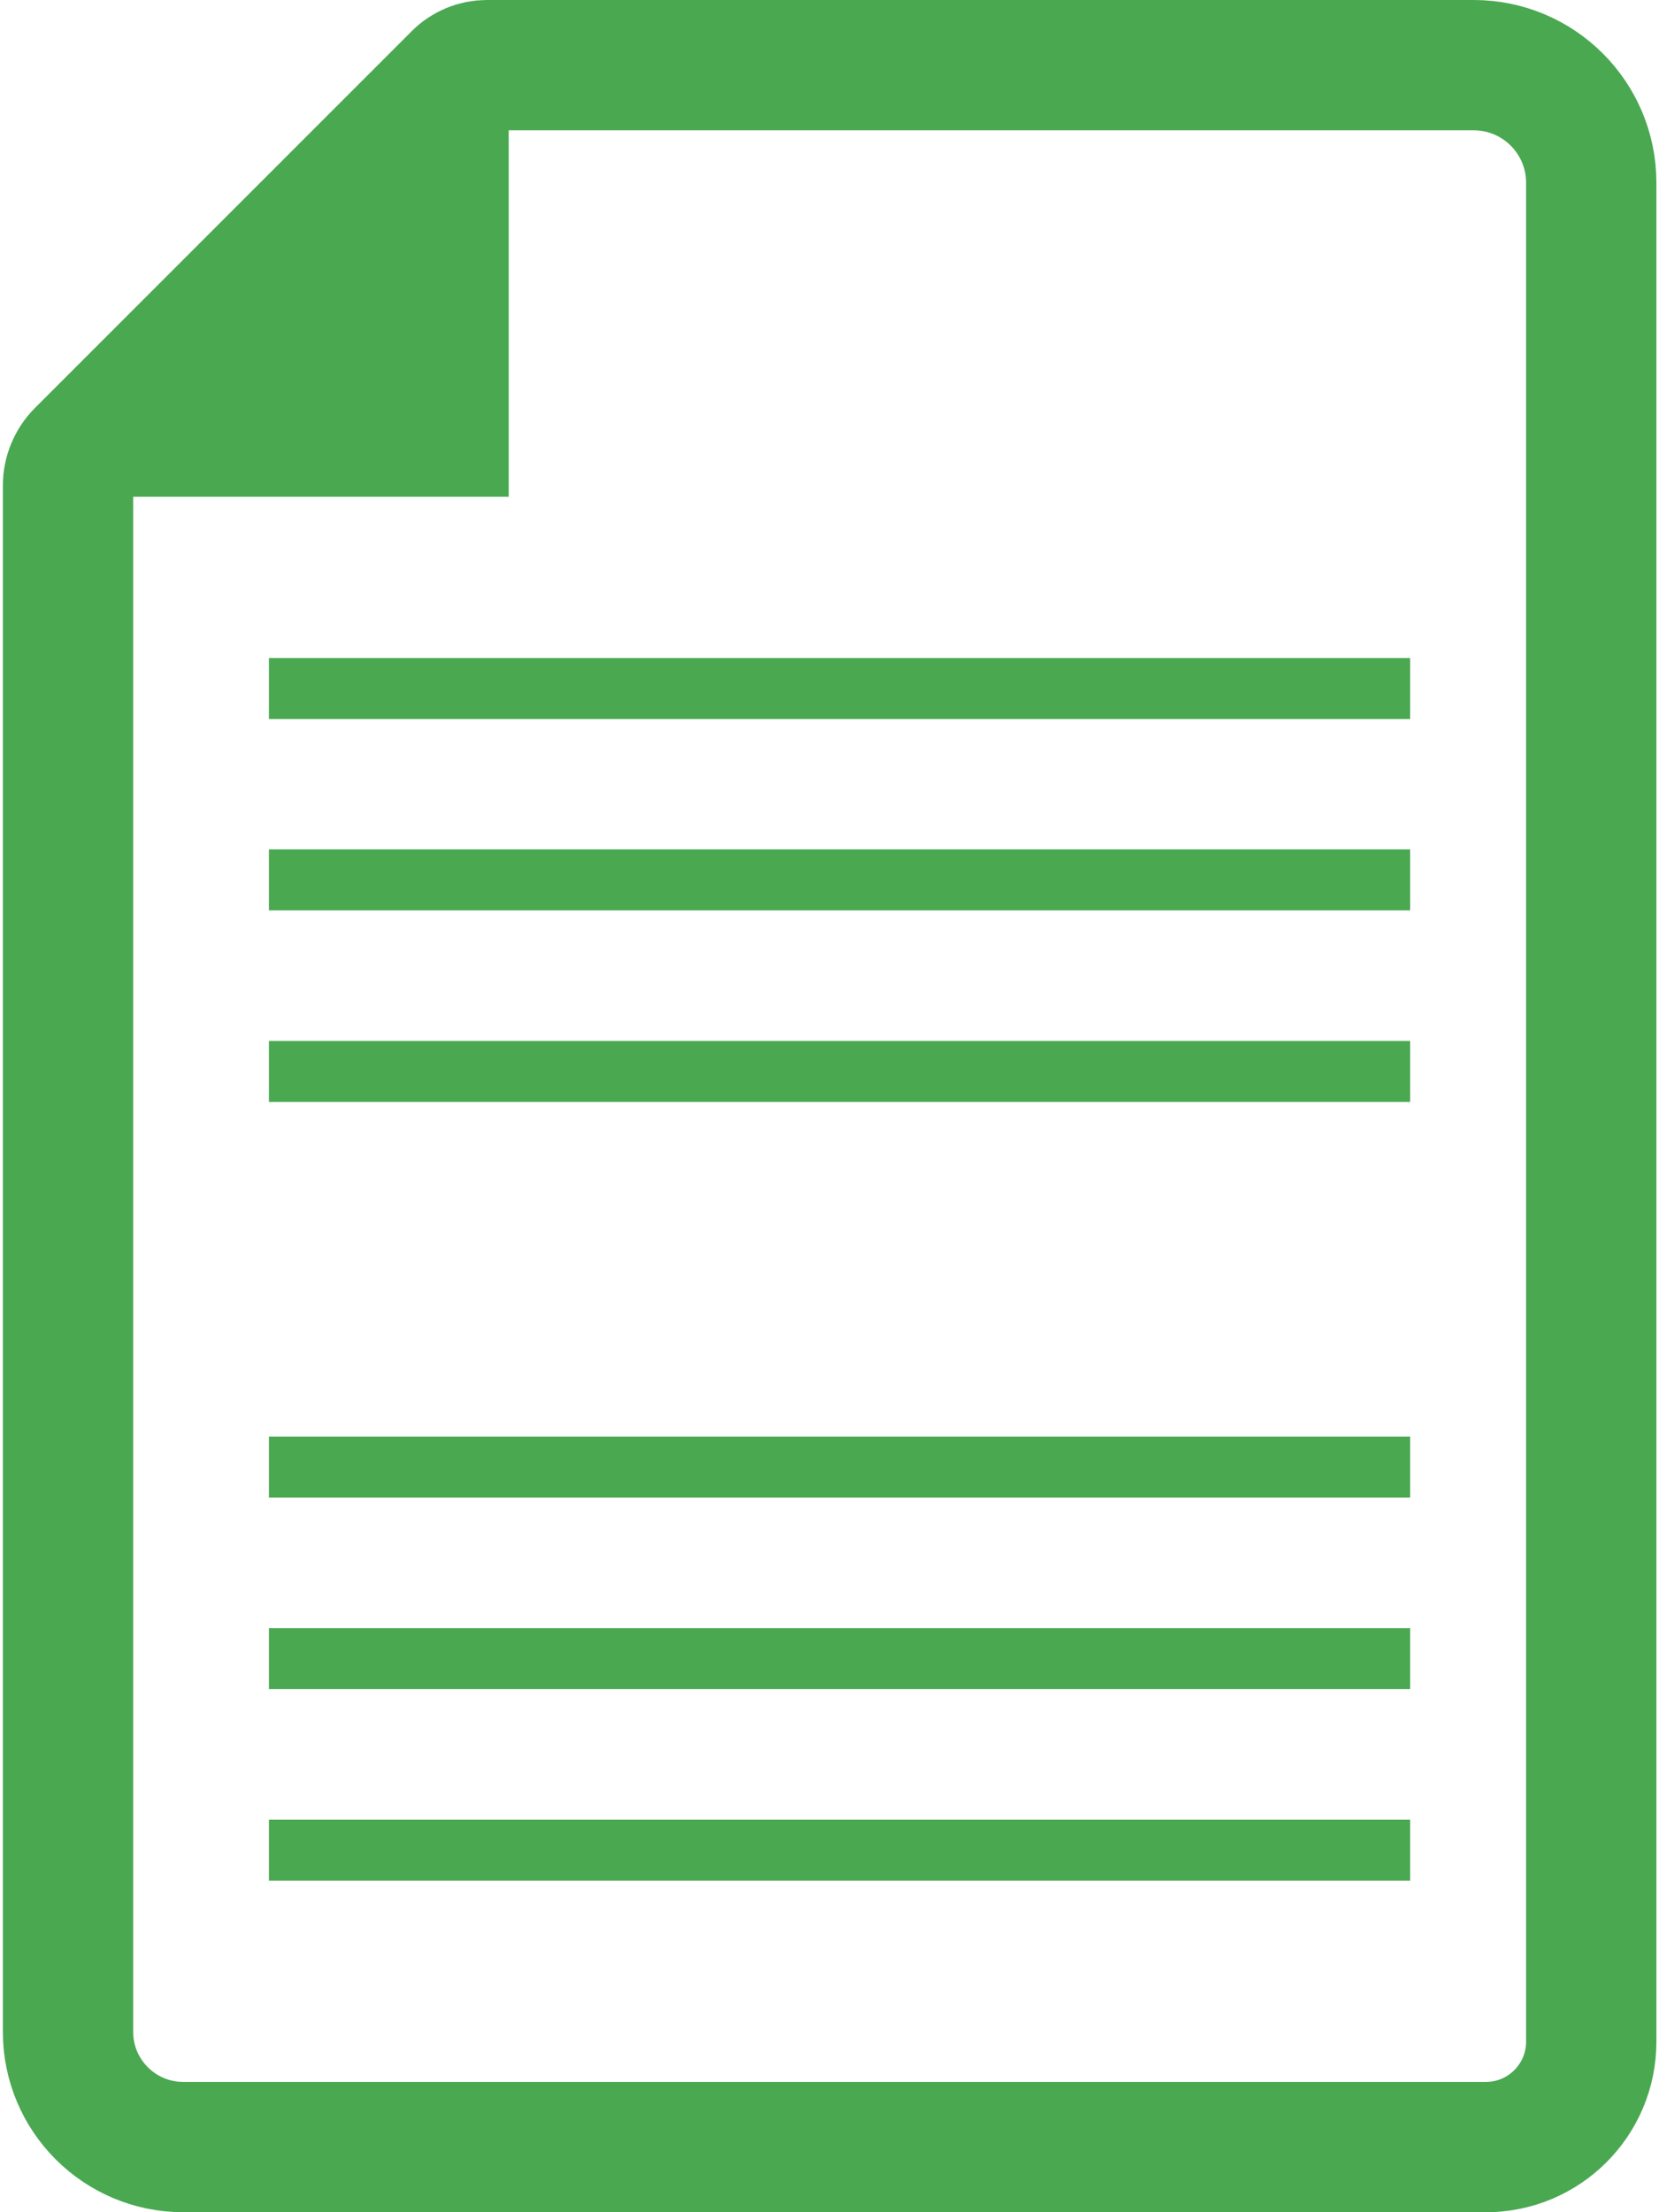
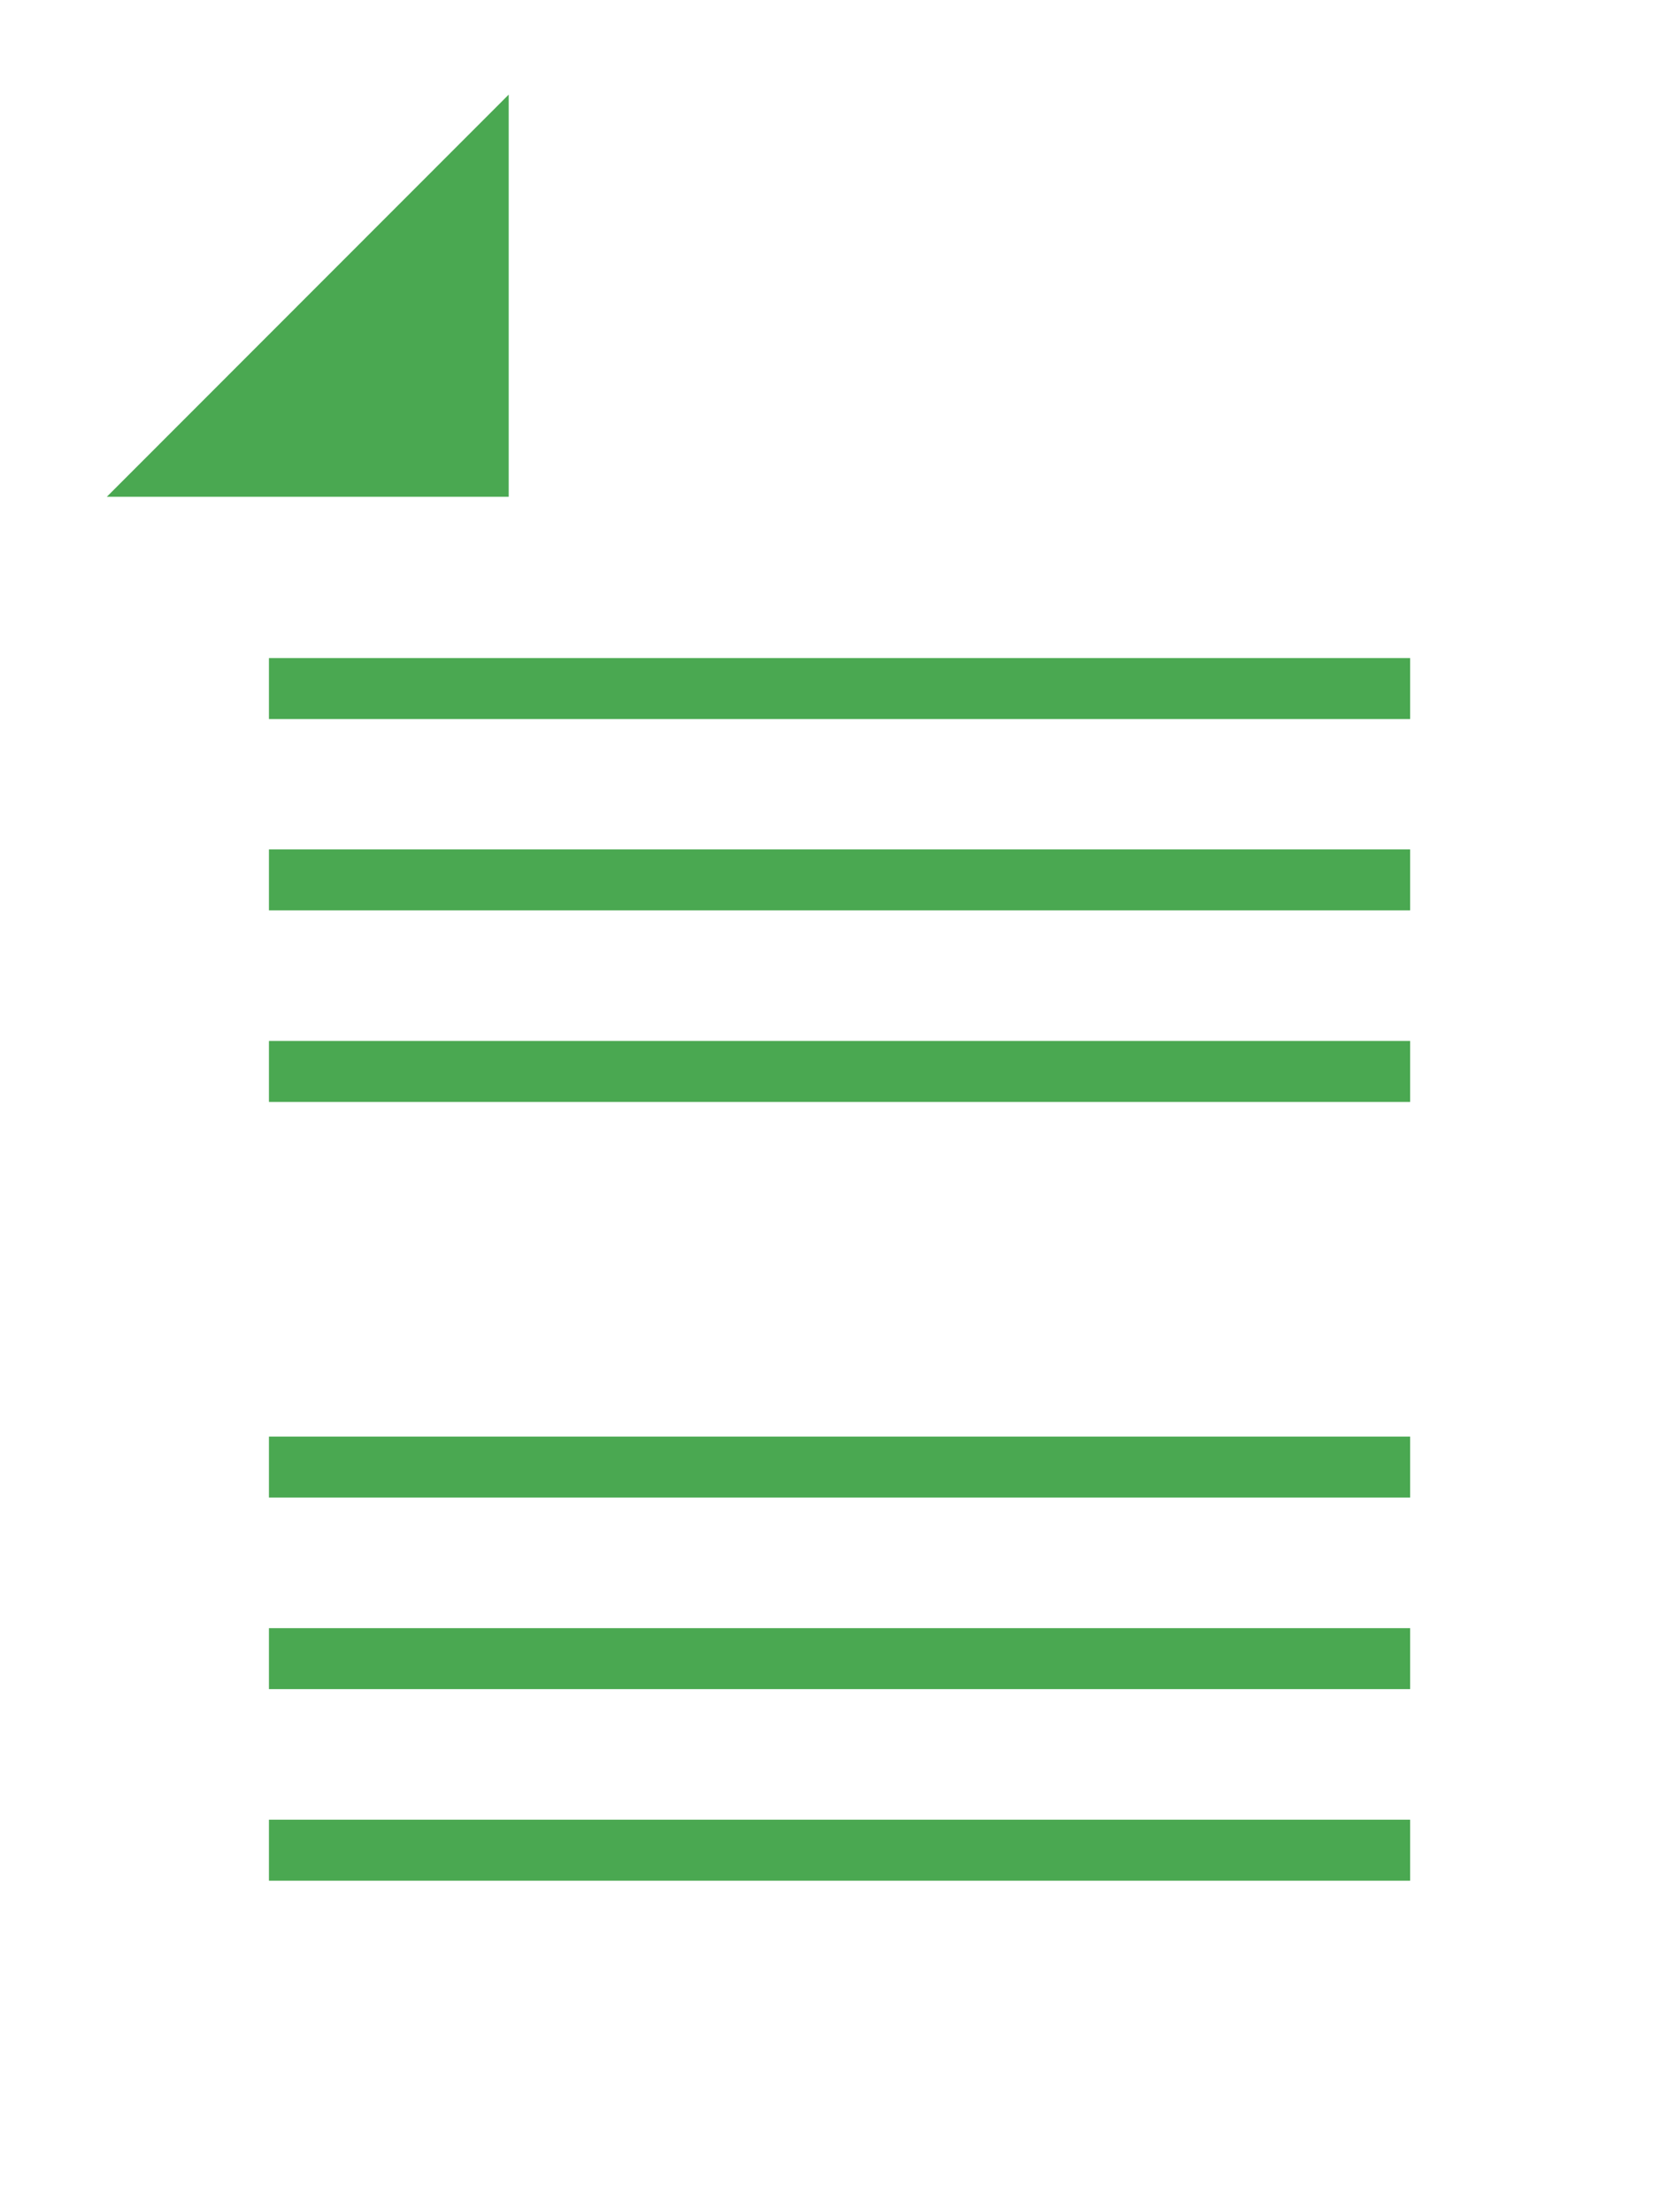
<svg xmlns="http://www.w3.org/2000/svg" id="Layer_26453f4b181cac" viewBox="0 0 63.44 84.88" aria-hidden="true" width="63px" height="84px">
  <defs>
    <linearGradient class="cerosgradient" data-cerosgradient="true" id="CerosGradient_idc256f549c" gradientUnits="userSpaceOnUse" x1="50%" y1="100%" x2="50%" y2="0%">
      <stop offset="0%" stop-color="#d1d1d1" />
      <stop offset="100%" stop-color="#d1d1d1" />
    </linearGradient>
    <linearGradient />
    <style>.cls-1-6453f4b181cac{fill:#4aa851;}.cls-2-6453f4b181cac{fill:none;stroke:#4aa851;stroke-miterlimit:10;stroke-width:5px;}</style>
  </defs>
  <g id="Layer_1-26453f4b181cac">
    <g>
-       <path class="cls-2-6453f4b181cac" d="M6.92,82.38c-2.44,0-4.42-1.98-4.42-4.42V18.63c0-.45,.18-.89,.5-1.21L17.46,2.96c.3-.3,.7-.46,1.11-.46H56.44c2.49,0,4.51,2.02,4.51,4.51V78.34c0,2.23-1.81,4.04-4.04,4.04H6.92Z" />
      <polygon class="cls-1-6453f4b181cac" points="19.41 19.06 3.99 19.06 19.41 3.63 19.41 19.06" />
      <rect class="cls-1-6453f4b181cac" x="10.21" y="25.25" width="43.79" height="2.34" />
      <rect class="cls-1-6453f4b181cac" x="10.21" y="32.59" width="43.79" height="2.34" />
      <rect class="cls-1-6453f4b181cac" x="10.21" y="39.94" width="43.79" height="2.34" />
      <rect class="cls-1-6453f4b181cac" x="10.21" y="55.12" width="43.79" height="2.34" />
      <rect class="cls-1-6453f4b181cac" x="10.21" y="62.47" width="43.79" height="2.34" />
      <rect class="cls-1-6453f4b181cac" x="10.21" y="69.82" width="43.79" height="2.34" />
    </g>
  </g>
</svg>